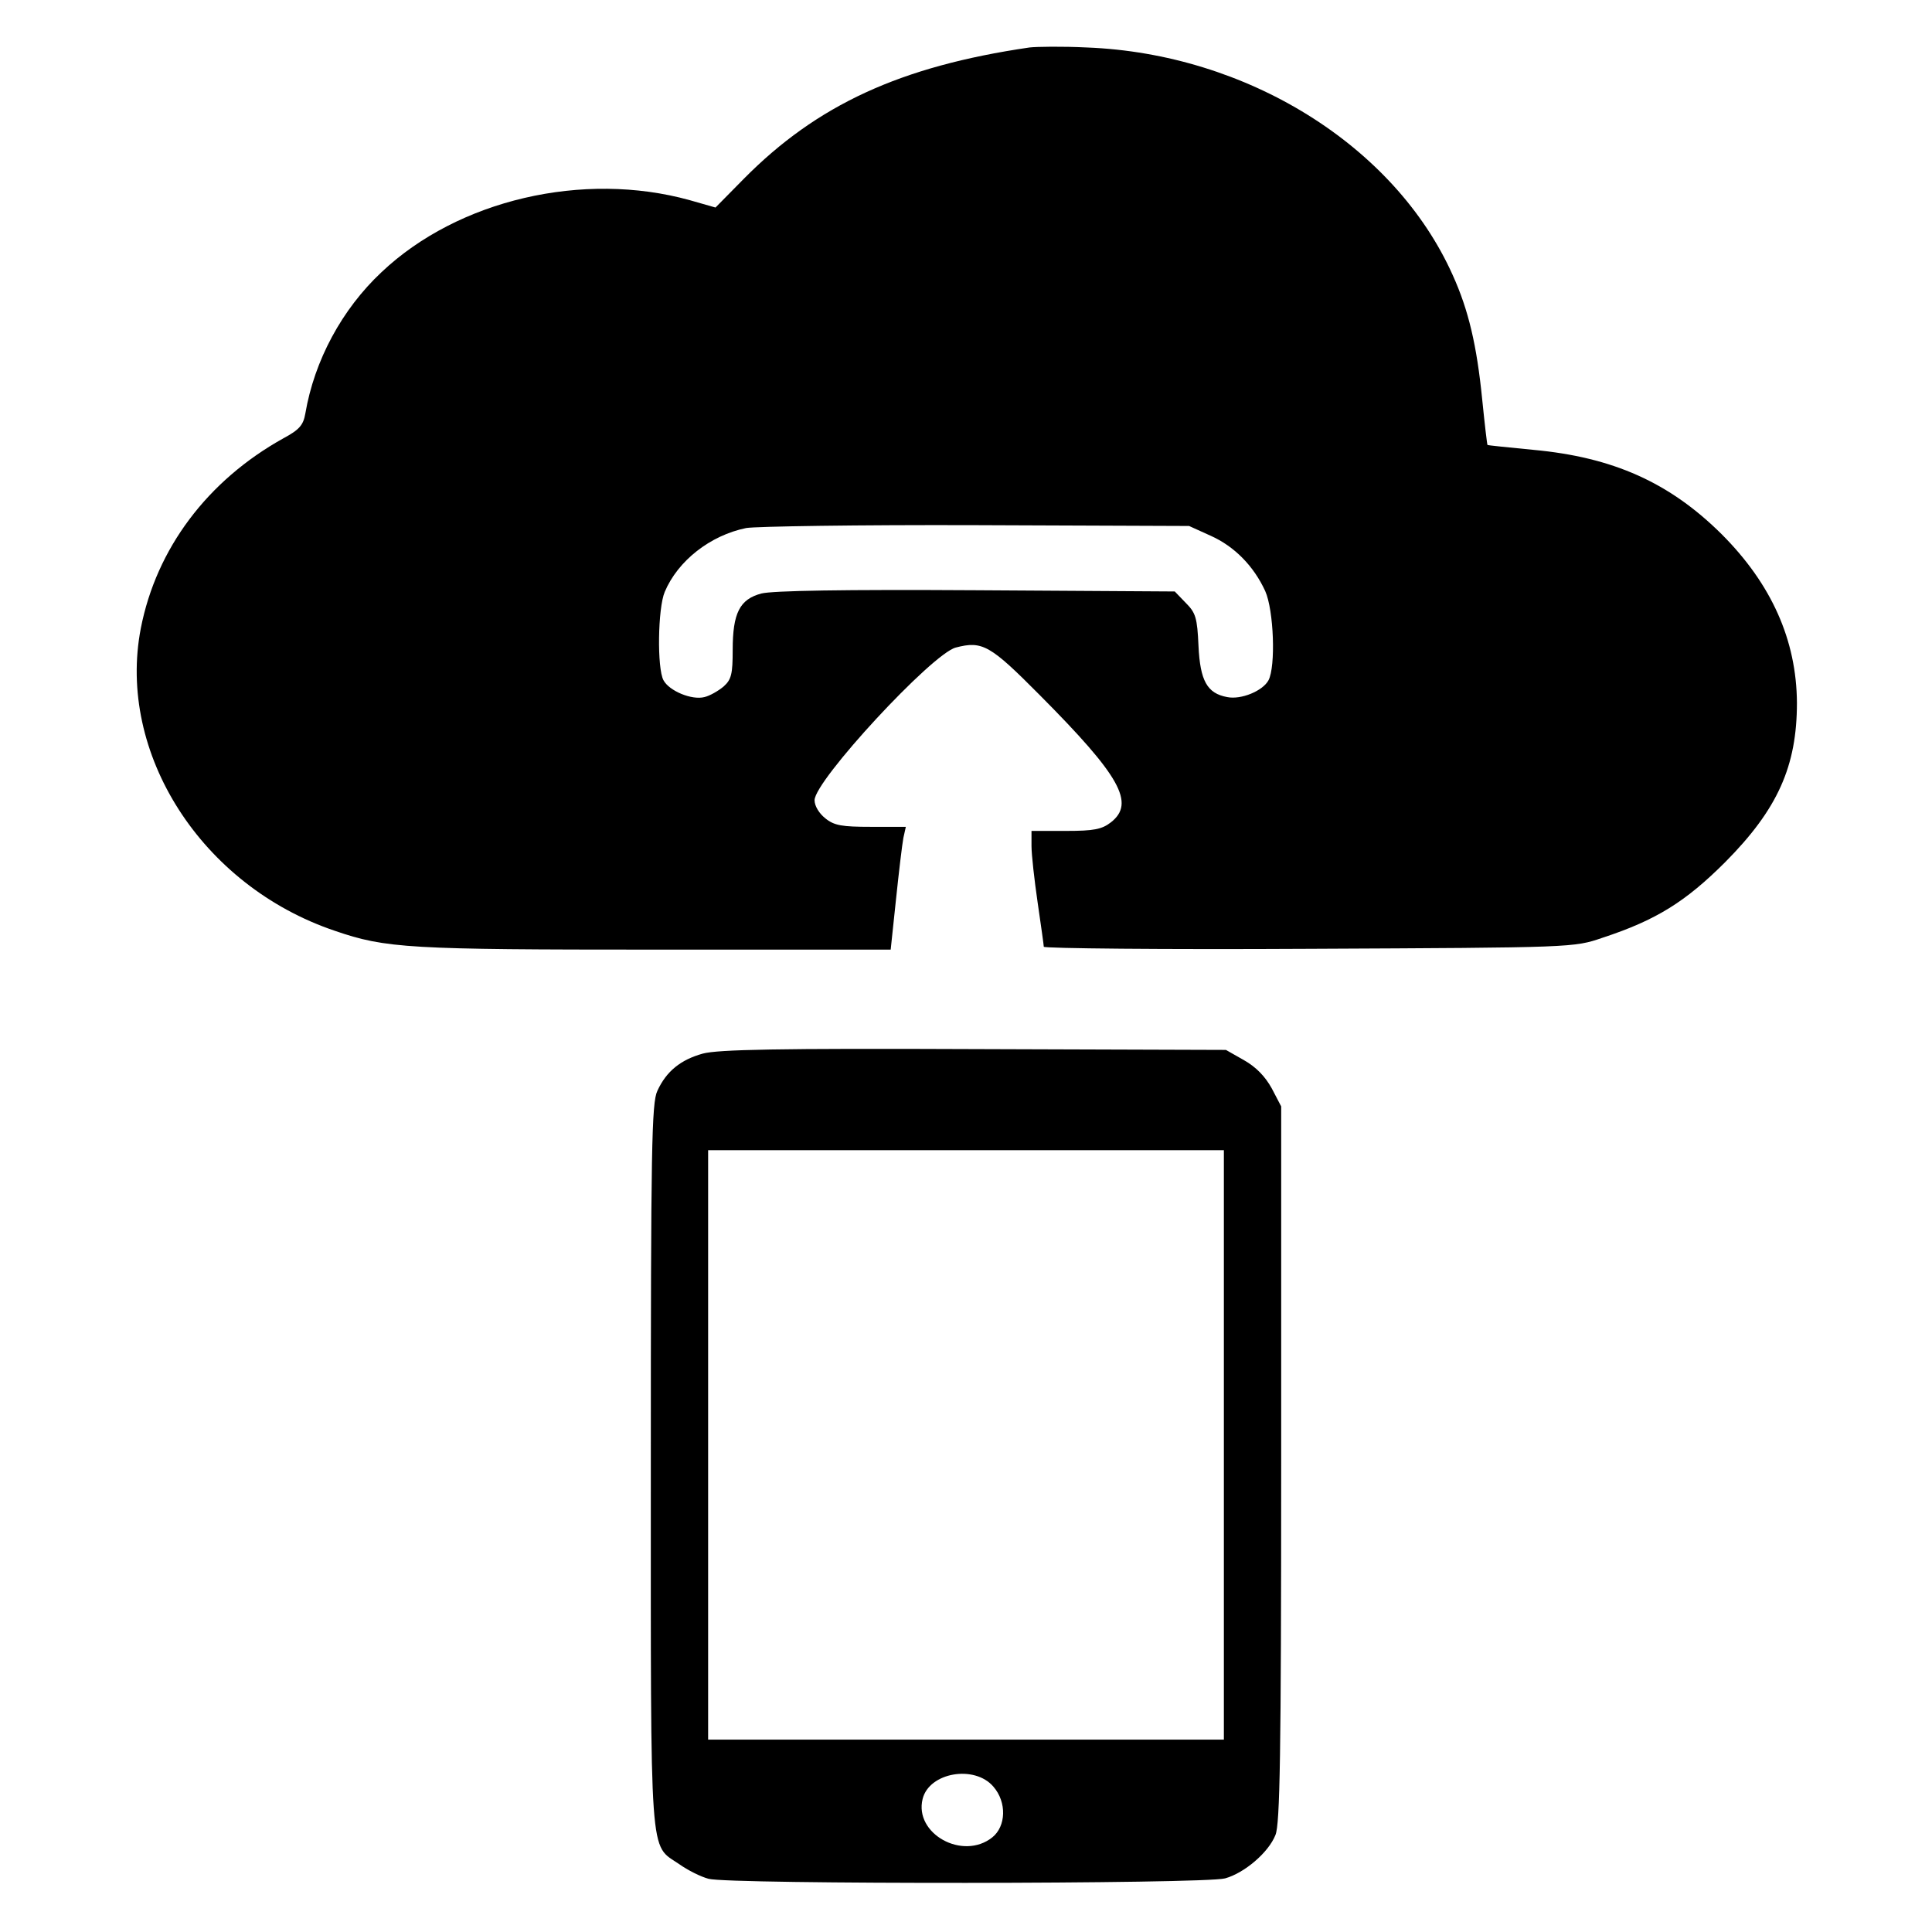
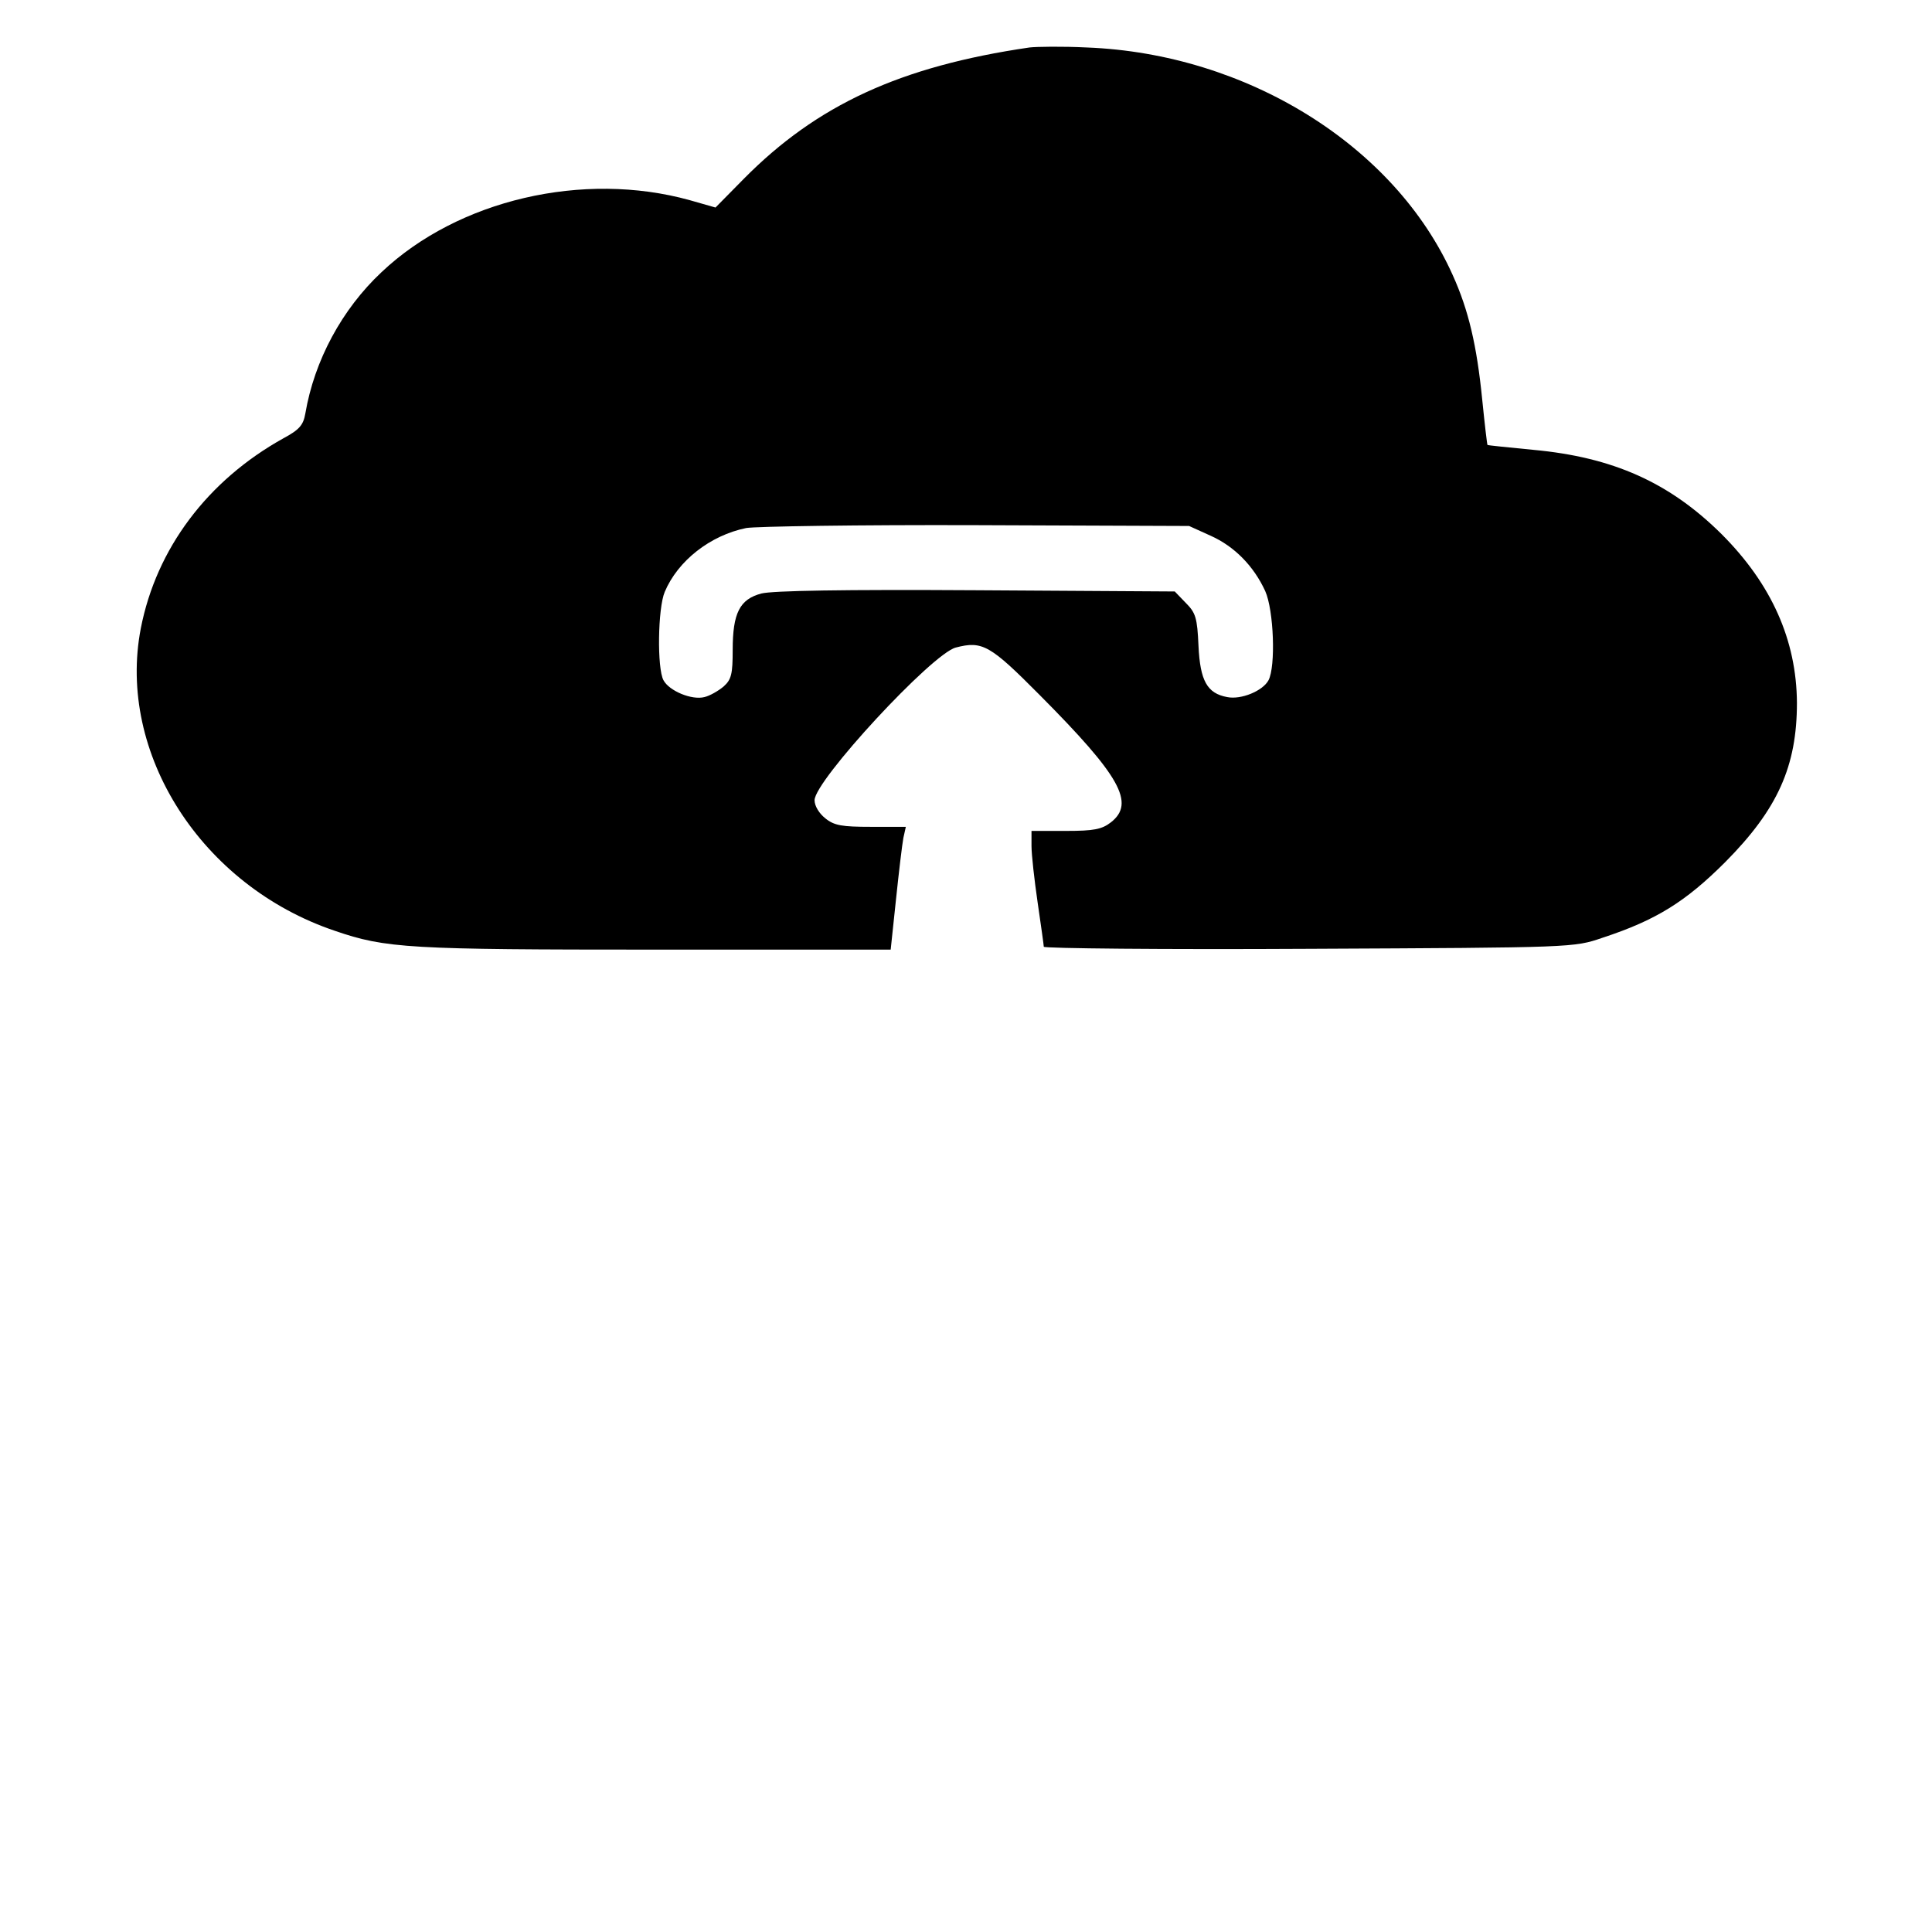
<svg xmlns="http://www.w3.org/2000/svg" version="1.0" width="472pt" height="472pt" viewBox="0 0 472 472" preserveAspectRatio="xMidYMid meet">
  <g transform="translate(0,472) scale(0.1,-0.1)" fill="#000000" stroke="none">
    <path d="M2515 4604 c-315 -46 -519 -140 -698 -321 l-69 -70 -63 18 c-260 72 -566 1 -753 -176 -97 -91 -164 -216 -186 -345 -5 -29 -15 -40 -54 -61 -185 -103 -310 -269 -348 -464 -59 -305 148 -629 474 -739 125 -43 181 -46 784 -46 l574 0 13 123 c7 67 15 134 18 150 l6 27 -85 0 c-71 0 -90 3 -112 21 -15 12 -26 30 -26 44 0 48 287 358 345 373 65 17 84 6 205 -116 197 -198 234 -264 174 -311 -22 -17 -41 -21 -110 -21 l-84 0 0 -37 c0 -21 7 -83 15 -138 8 -55 15 -104 15 -108 0 -4 291 -7 648 -5 647 3 647 3 717 27 131 43 203 88 300 185 128 129 175 234 175 389 -1 153 -62 290 -184 412 -127 126 -265 188 -460 206 -61 6 -112 11 -112 12 -1 1 -7 52 -13 112 -13 130 -33 217 -72 303 -142 317 -504 541 -894 556 -60 3 -123 2 -140 0z m443 -1193 c58 -26 105 -74 133 -135 21 -47 26 -184 8 -218 -14 -26 -67 -48 -101 -41 -49 9 -66 40 -70 125 -3 69 -7 81 -31 105 l-27 28 -485 3 c-323 2 -498 -1 -525 -8 -53 -14 -70 -48 -70 -138 0 -58 -3 -72 -22 -89 -13 -11 -34 -23 -47 -26 -31 -8 -86 15 -100 41 -16 29 -14 176 3 216 32 76 111 138 199 156 23 4 276 8 562 7 l520 -2 53 -24z" />
-     <path d="M1717 2146 c-54 -15 -89 -43 -111 -91 -14 -29 -16 -138 -16 -915 0 -982 -4 -924 69 -974 21 -15 53 -31 72 -36 48 -14 1212 -13 1262 1 47 13 106 63 123 106 11 26 14 195 14 906 l0 874 -23 44 c-16 29 -38 52 -68 69 l-44 25 -615 2 c-479 2 -626 -1 -663 -11z m1273 -956 l0 -720 -630 0 -630 0 0 720 0 720 630 0 630 0 0 -720z m-563 -835 c33 -38 31 -97 -3 -124 -72 -57 -191 9 -170 94 16 65 127 84 173 30z" />
  </g>
</svg>